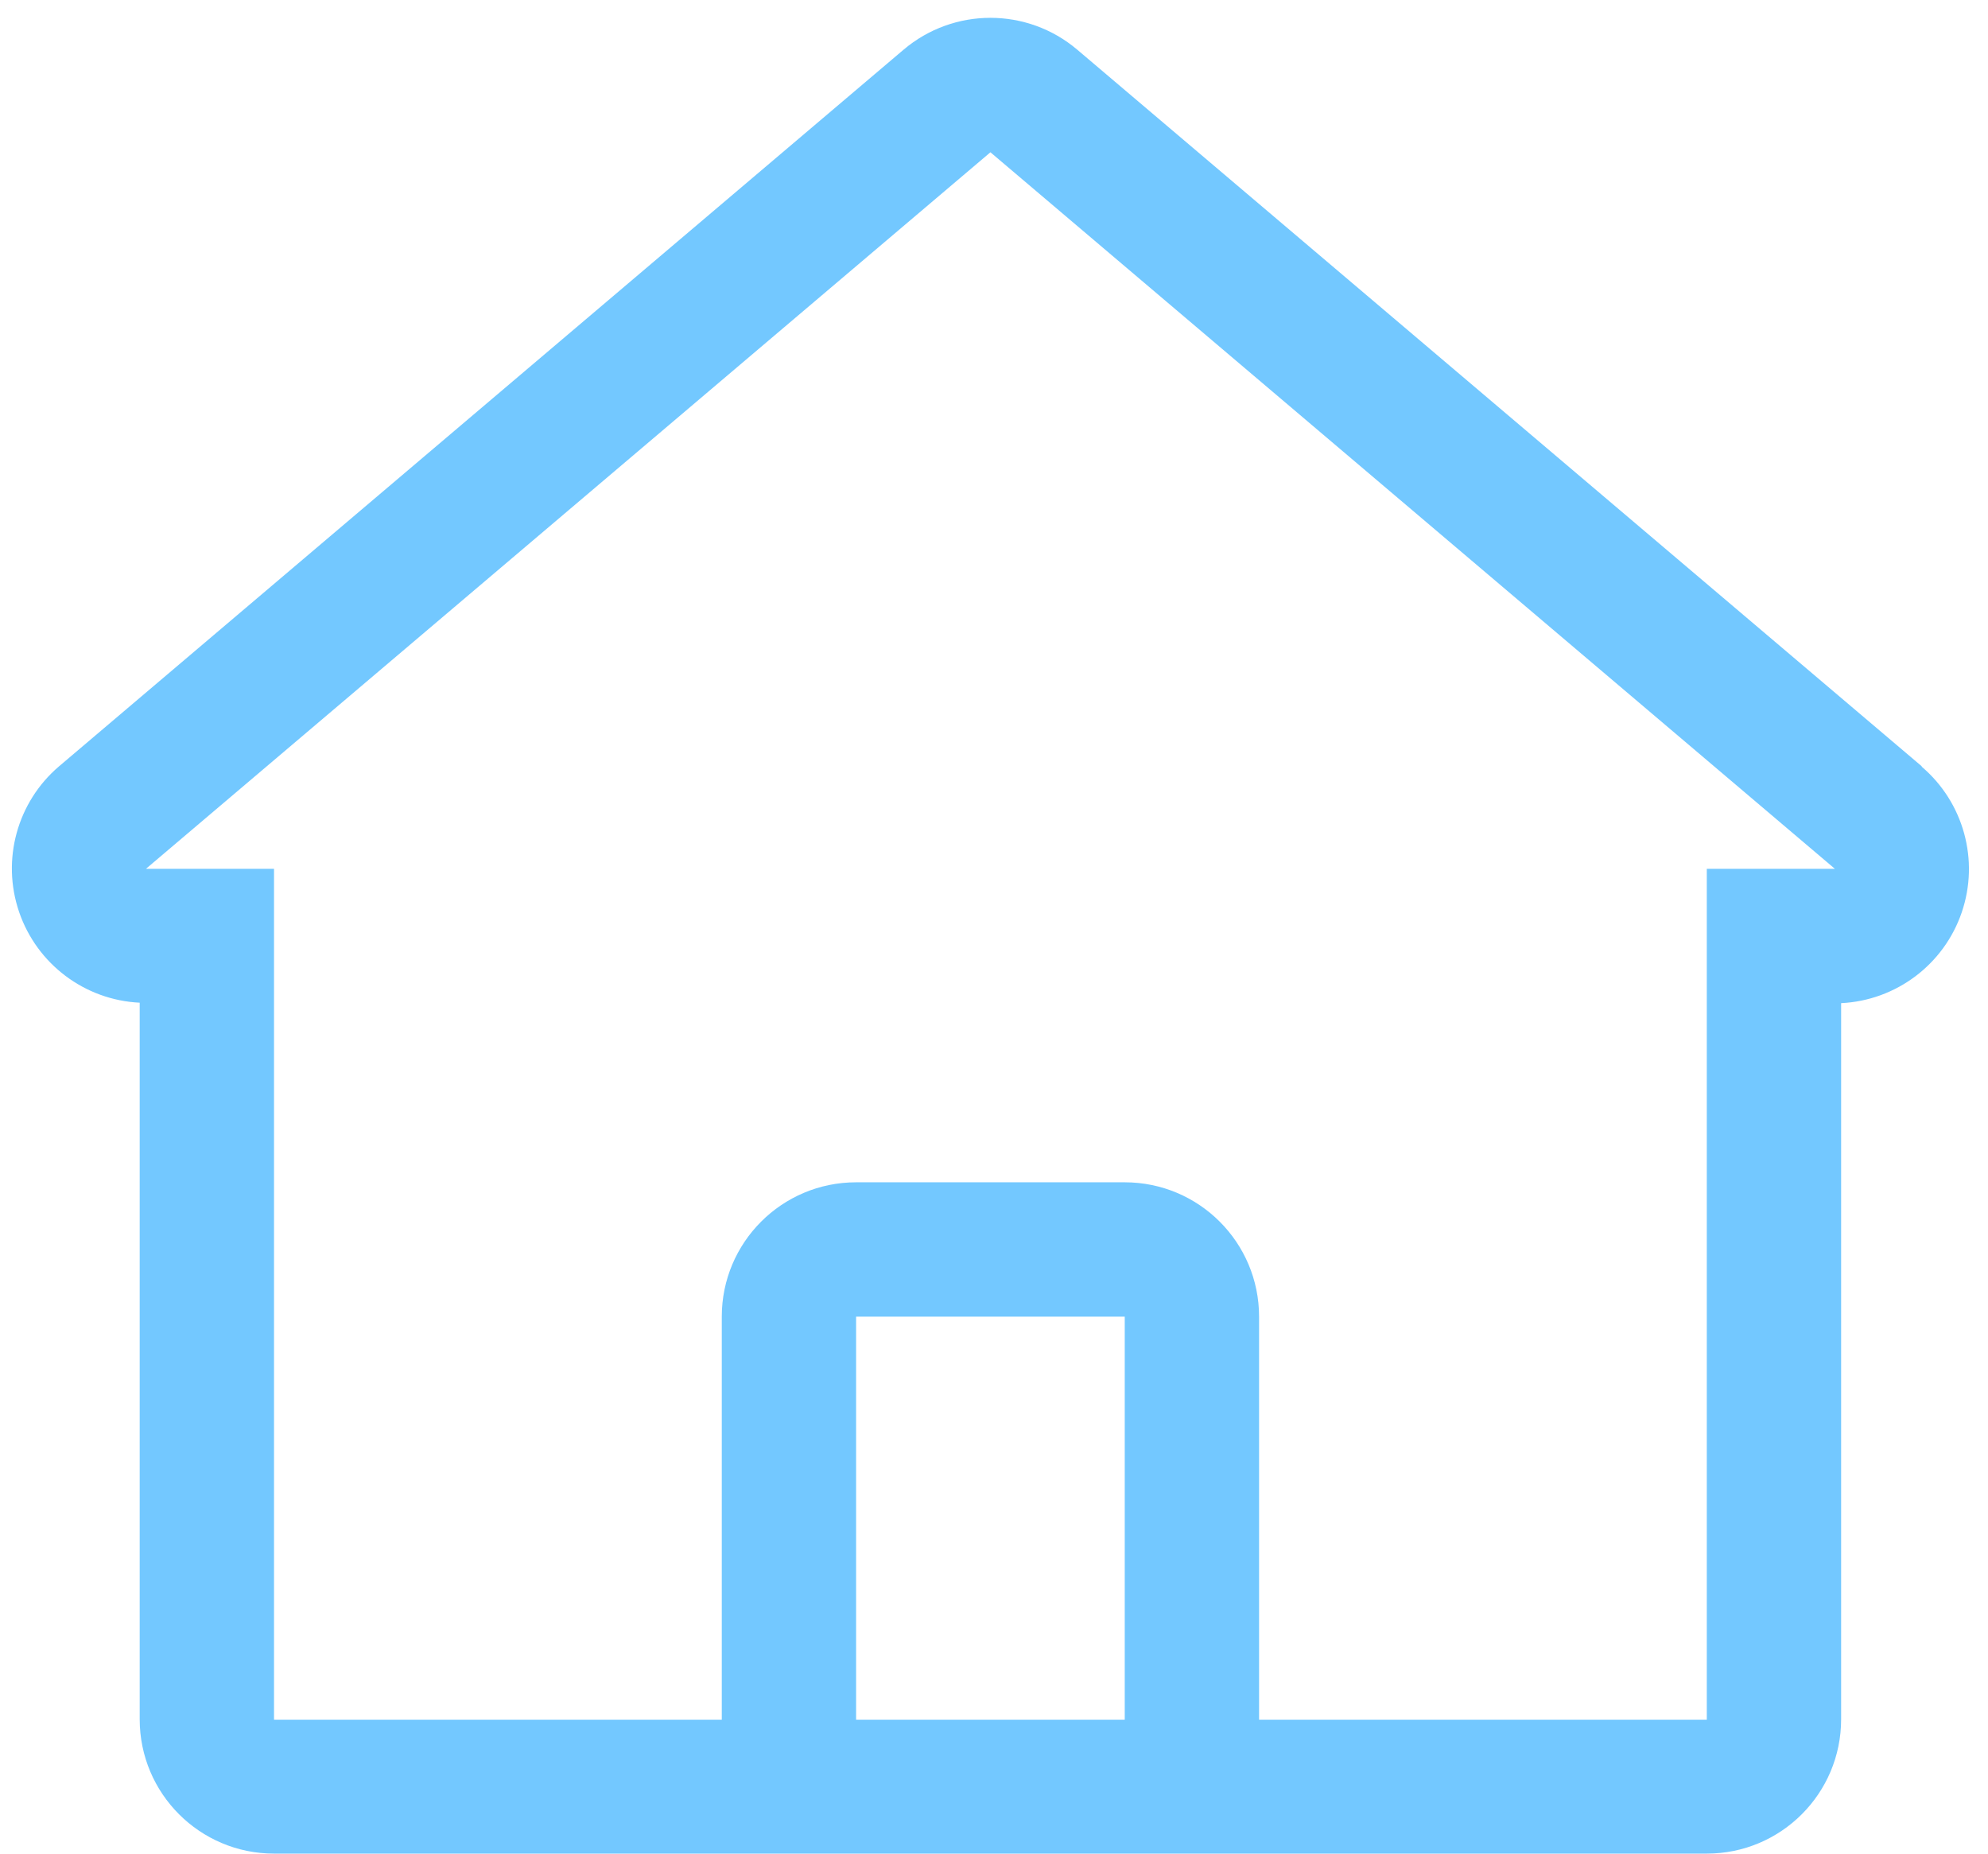
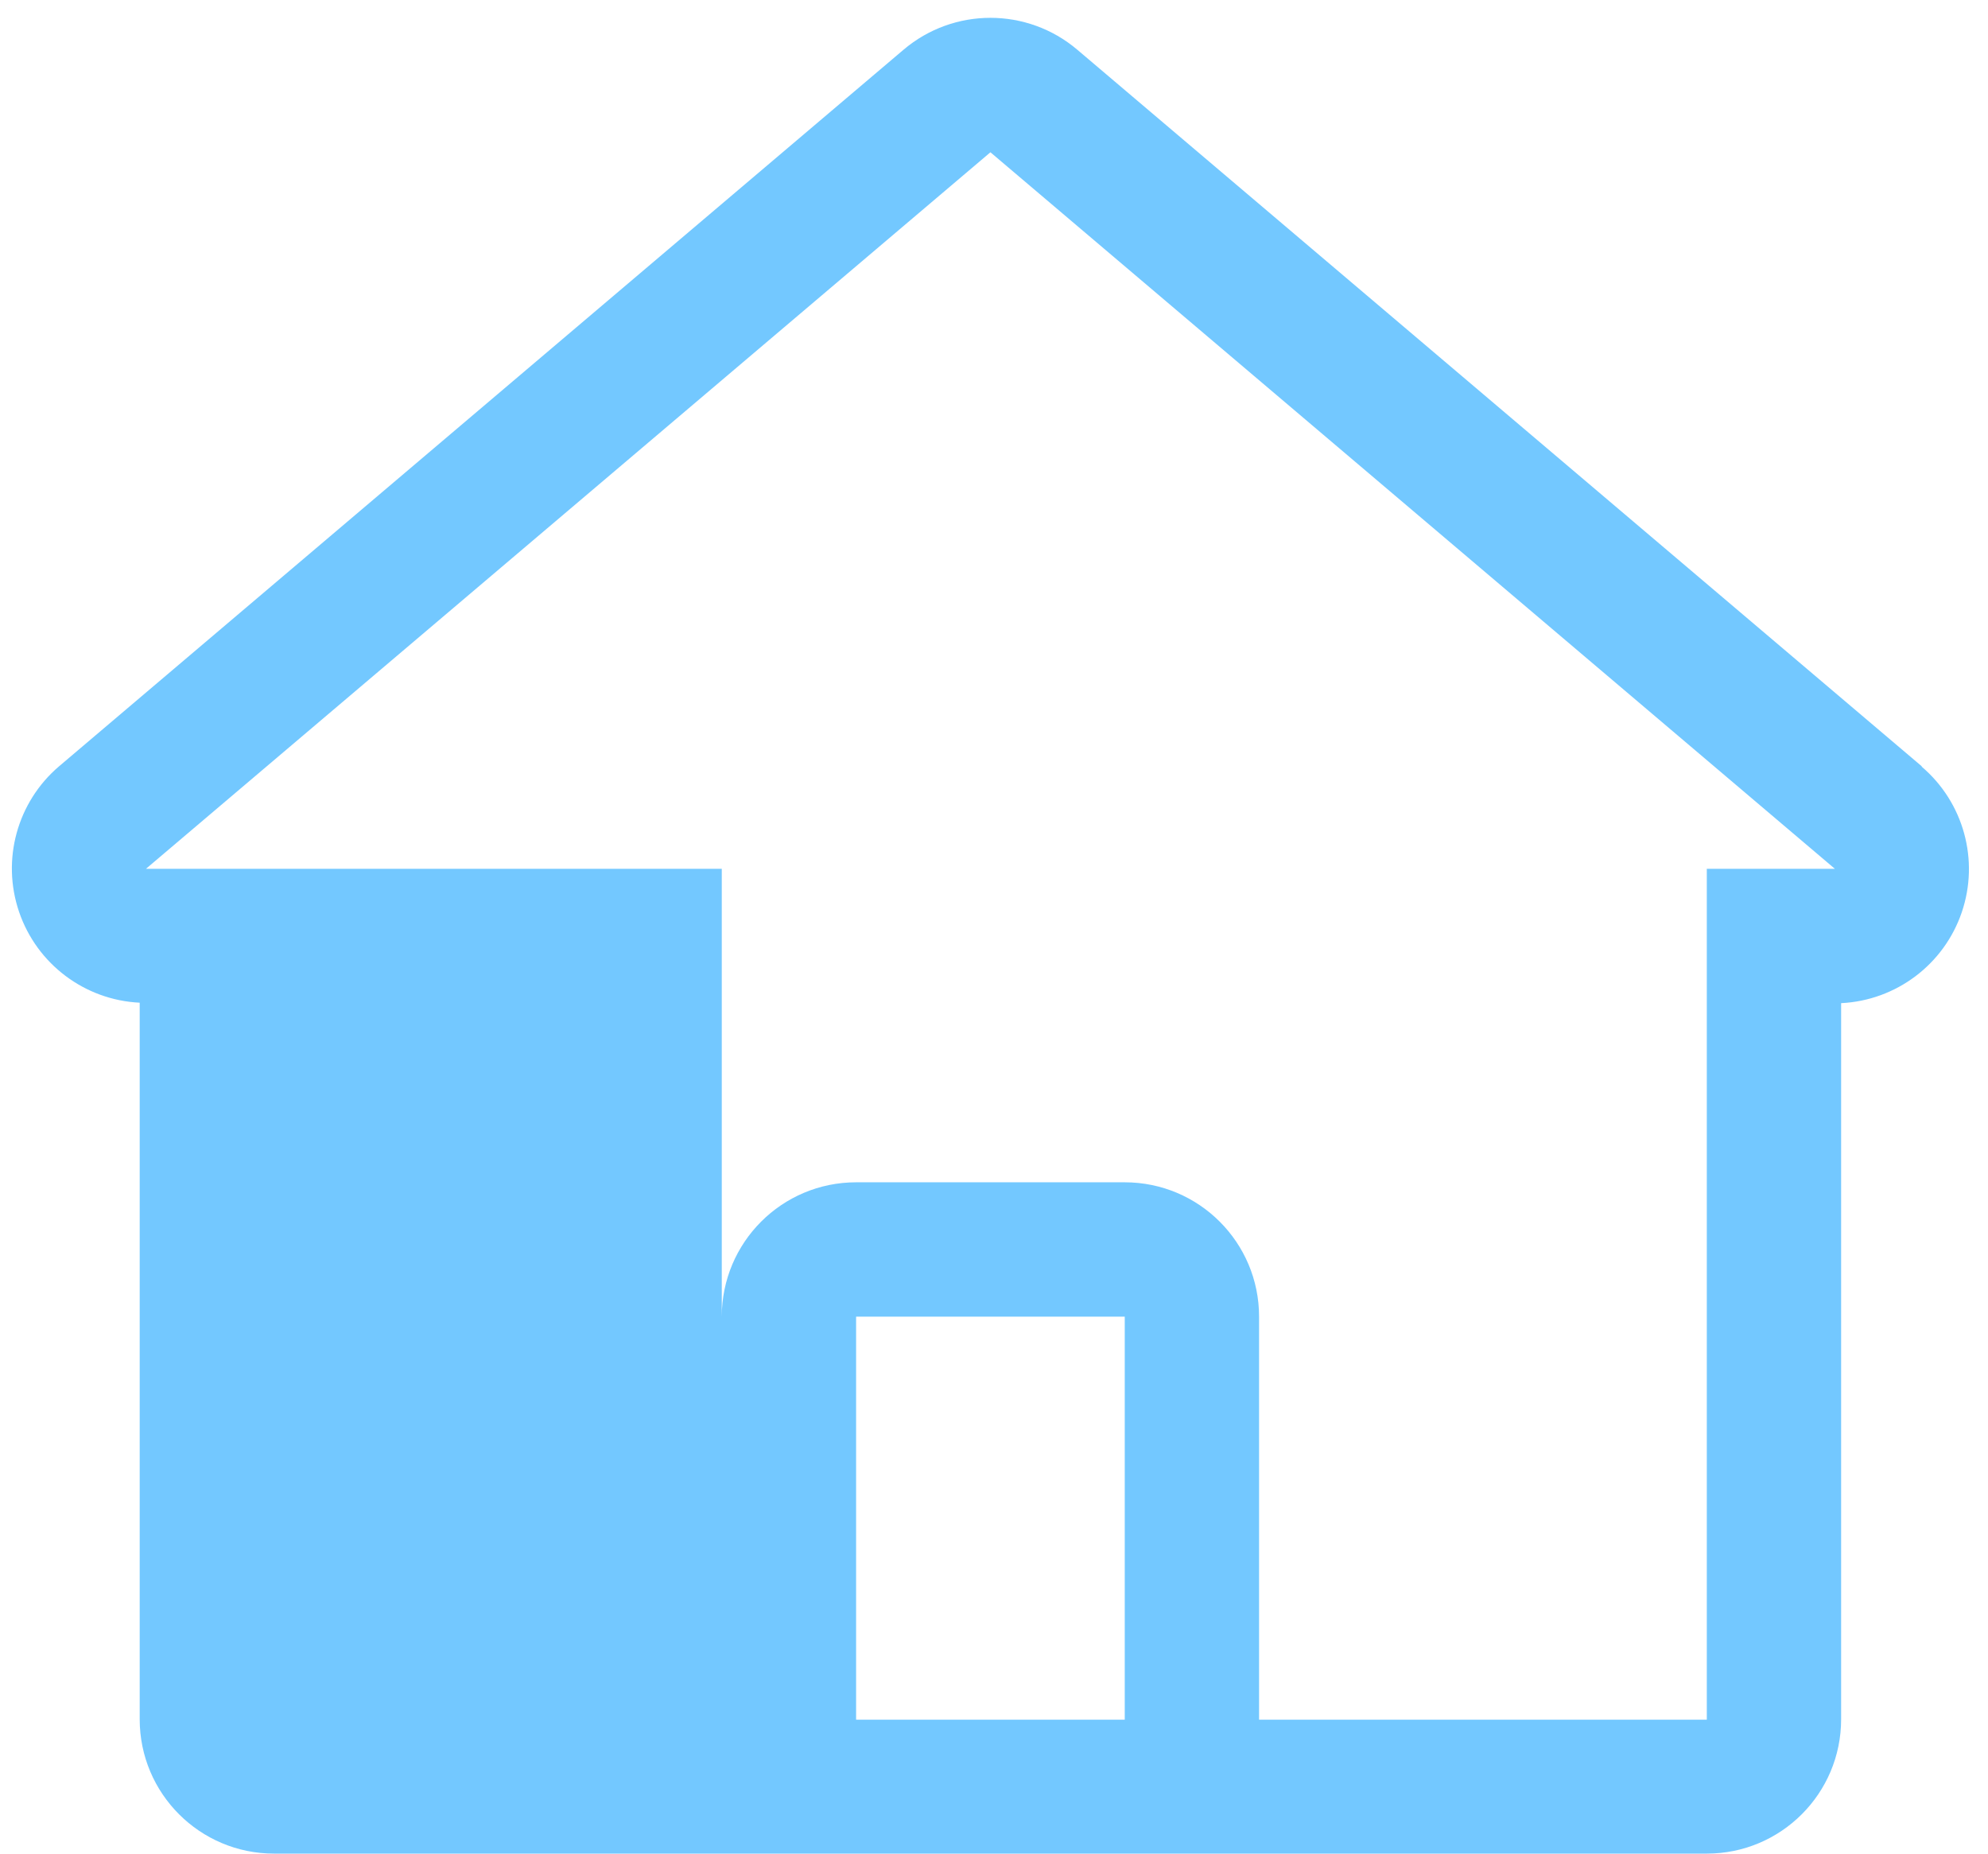
<svg xmlns="http://www.w3.org/2000/svg" width="74" height="69" viewBox="0 0 74 69">
-   <path fill="#73C8FF" fill-rule="evenodd" d="M71.533 28.517L40.1 1.85c-1.865-1.582-4.601-1.582-6.467 0L2.2 28.517C.639 29.847.048 31.995.71 33.936c.662 1.94 2.442 3.281 4.49 3.38v26.667c0 2.762 2.239 5 5 5h53.333c2.762 0 5-2.238 5-5v-26.65c2.049-.1 3.828-1.44 4.49-3.38.662-1.941.071-4.09-1.49-5.42v-.016zM35.2 64h-3.333V49h10v15H35.2zm28.333-31.667V64H46.867V49c0-2.761-2.239-5-5-5h-10c-2.762 0-5 2.239-5 5v15H10.2V32.333H5.433L36.867 5.667 68.3 32.333h-4.767z" />
+   <path fill="#73C8FF" fill-rule="evenodd" d="M71.533 28.517L40.1 1.85c-1.865-1.582-4.601-1.582-6.467 0L2.2 28.517C.639 29.847.048 31.995.71 33.936c.662 1.94 2.442 3.281 4.49 3.38v26.667c0 2.762 2.239 5 5 5h53.333c2.762 0 5-2.238 5-5v-26.65c2.049-.1 3.828-1.44 4.49-3.38.662-1.941.071-4.09-1.49-5.42v-.016zM35.2 64h-3.333V49h10v15H35.2zm28.333-31.667V64H46.867V49c0-2.761-2.239-5-5-5h-10c-2.762 0-5 2.239-5 5v15V32.333H5.433L36.867 5.667 68.3 32.333h-4.767z" />
</svg>